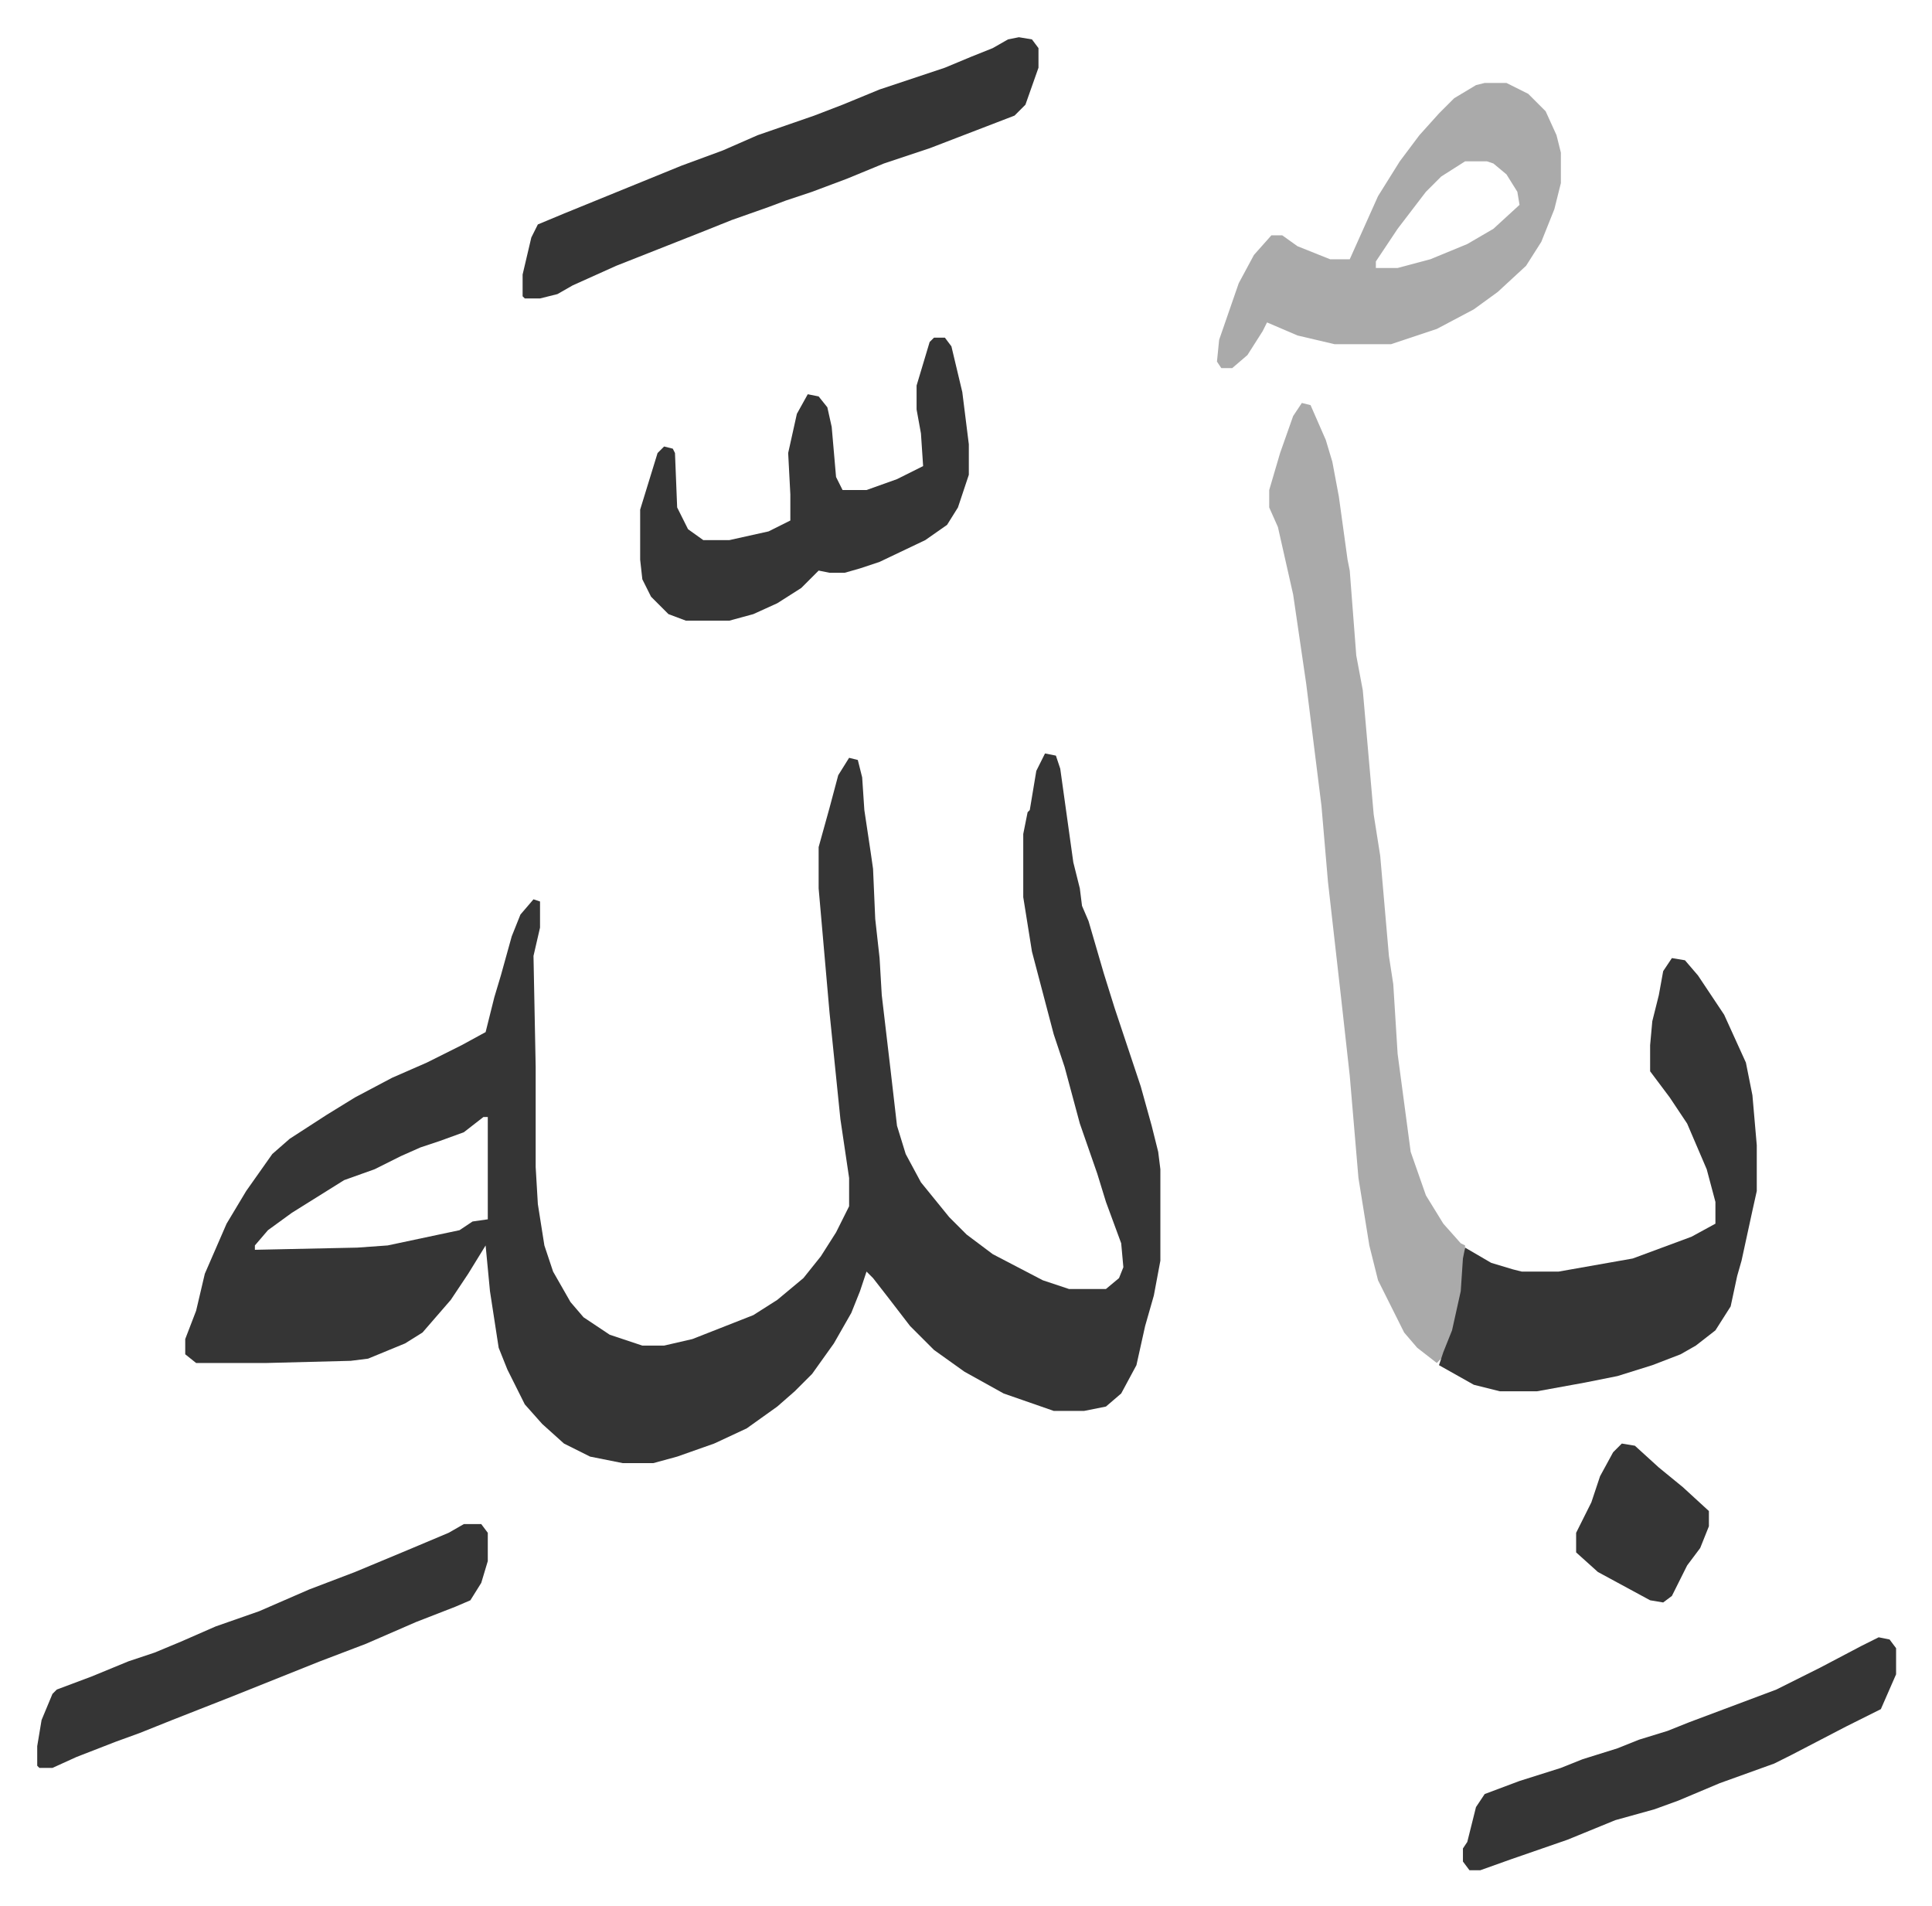
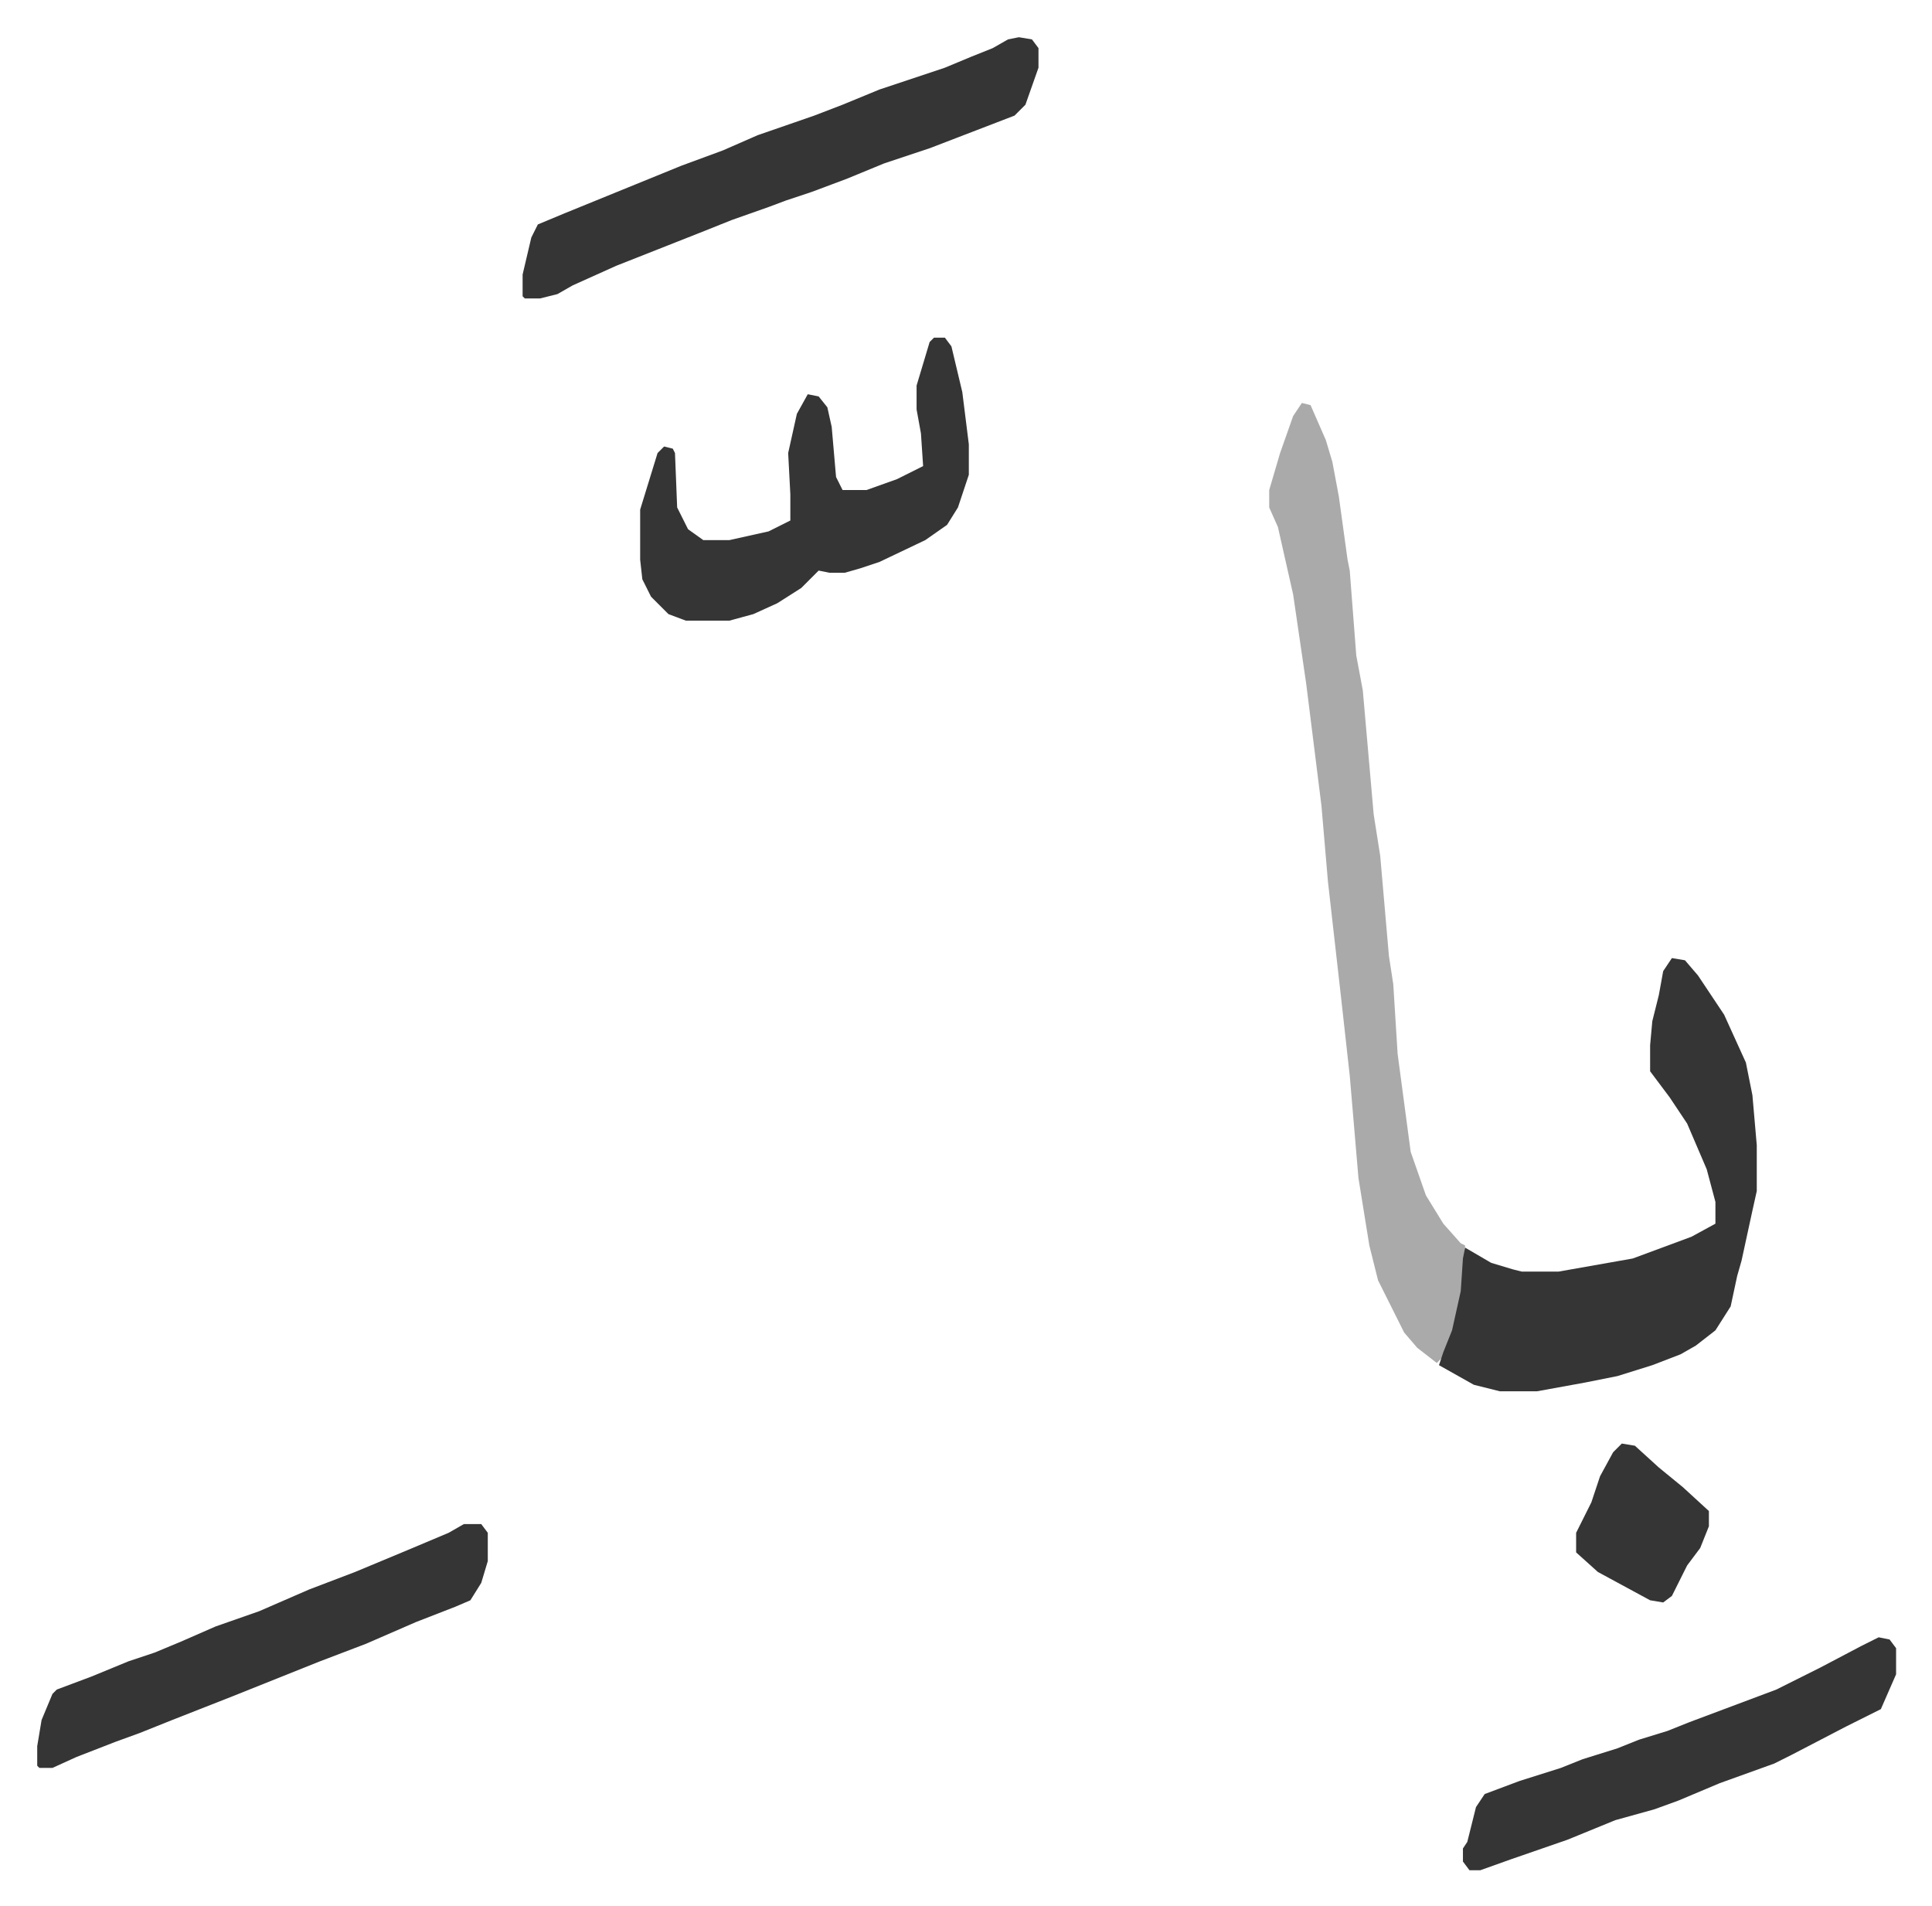
<svg xmlns="http://www.w3.org/2000/svg" viewBox="-17.1 339.9 887.6 875.6">
-   <path fill="#353535" id="rule_normal" d="m463 686 5 1 2 6 6 43 3 12 1 8 3 7 7 24 5 16 12 36 5 18 3 12 1 8v42l-3 16-4 14-4 18-7 13-7 6-10 2h-14l-23-8-18-10-14-10-11-11-10-13-7-9-3-3-3 9-4 10-8 14-10 14-8 8-8 7-14 10-15 7-17 6-11 3h-14l-15-3-12-6-10-9-8-9-8-16-4-10-4-26-2-21-8 13-8 12-13 15-8 5-17 7-8 1-39 1H73l-5-4v-7l5-13 4-17 10-23 9-15 12-17 8-7 17-11 13-8 17-9 16-7 16-8 11-6 4-16 3-10 5-18 4-10 6-7 3 1v12l-3 13 1 51v46l1 17 3 19 4 12 8 14 6 7 12 8 15 5h10l13-3 28-11 11-7 12-10 8-10 7-11 6-12v-13l-4-27-5-49-5-57v-19l5-18 4-15 5-8 4 1 2 8 1 15 3 20 1 7 1 23 2 18 1 17 4 34 3 26 4 13 7 13 13 16 8 8 12 9 23 12 12 4h17l6-5 2-5-1-11-7-19-4-13-8-23-7-26-5-15-10-38-4-25v-29l2-10 1-1 3-18zM205 853l-9 7-11 4-9 3-9 4-12 6-14 5-24 15-11 8-6 7v2l47-1 14-1 33-7 6-4 7-1v-47z" />
  <path fill="#aaa" id="rule_hamzat_wasl" d="m581 525 4 1 7 16 3 10 3 16 4 29 1 5 3 39 3 16 5 57 3 19 4 46 2 13 2 32 6 45 7 20 8 13 8 9 2 1-1 21-4 18-5 12-3 3-9-7-6-7-5-10-7-14-4-16-5-31-4-47-4-36-6-53-3-35-7-56-6-41-7-31-4-9v-8l5-17 6-17z" />
  <path fill="#353535" id="rule_normal" d="m751 780 6 1 6 7 12 18 10 22 3 15 2 23v21l-2 9-5 23-2 7-3 14-7 11-9 7-7 4-13 5-16 5-15 3-22 4h-17l-12-3-16-9 2-6 4-10 4-18 1-15 1-5 12 7 10 3 4 1h17l34-6 27-10 11-6v-10l-4-15-9-21-8-12-9-12v-12l1-11 3-12 2-11z" />
-   <path fill="#aaa" id="rule_hamzat_wasl" d="M665 378h10l10 5 8 8 5 11 2 8v14l-3 12-6 15-7 11-13 12-11 8-17 9-21 7h-26l-17-4-14-6-2 4-7 11-7 6h-5l-2-3 1-10 9-26 7-13 8-9h5l7 5 15 6h9l13-29 10-16 9-12 9-10 7-7 10-6zm-9 36-11 7-7 7-13 17-10 15v3h10l15-4 17-7 12-7 12-11-1-6-5-8-6-5-3-1z" />
  <path fill="#353535" id="rule_normal" d="m451 357 6 1 3 4v9l-6 17-5 5-26 10-13 5-21 7-17 7-16 6-12 4-8 3-17 6-15 6-38 15-20 9-7 4-8 2h-7l-1-1v-10l4-17 3-6 12-5 27-11 27-11 19-7 16-7 26-9 13-5 17-7 30-10 12-5 10-4 7-4zm-39 138h5l3 4 5 21 3 24v14l-5 15-5 8-10 7-21 10-9 3-7 2h-7l-5-1-8 8-11 7-11 5-11 3h-20l-8-3-8-8-4-8-1-9v-23l8-26 3-3 4 1 1 2 1 25 5 10 7 5h12l18-4 10-5v-12l-1-19 4-18 5-9 5 1 4 5 2 9 2 23 3 6h11l14-5 12-6-1-15-2-11v-11l6-20zm-216 545h8l3 4v13l-3 10-5 8-7 3-18 7-23 10-21 8-20 8-20 8-28 11-15 6-11 4-18 7-11 5H1l-1-1v-9l2-12 5-12 2-2 16-6 17-7 12-4 12-5 16-7 20-7 23-10 21-8 24-10 19-8zm650 52 5 1 3 4v12l-7 16-16 8-25 13-8 4-25 9-19 8-11 4-18 5-22 9-26 9-14 5h-5l-3-4v-6l2-3 4-16 4-6 16-6 19-6 10-4 16-5 10-4 13-4 10-4 16-6 24-9 20-10 19-10zm-118-89 6 1 11 10 11 9 12 11v7l-4 10-6 8-7 14-4 3-6-1-24-13-10-9v-9l7-14 4-12 6-11z" />
</svg>